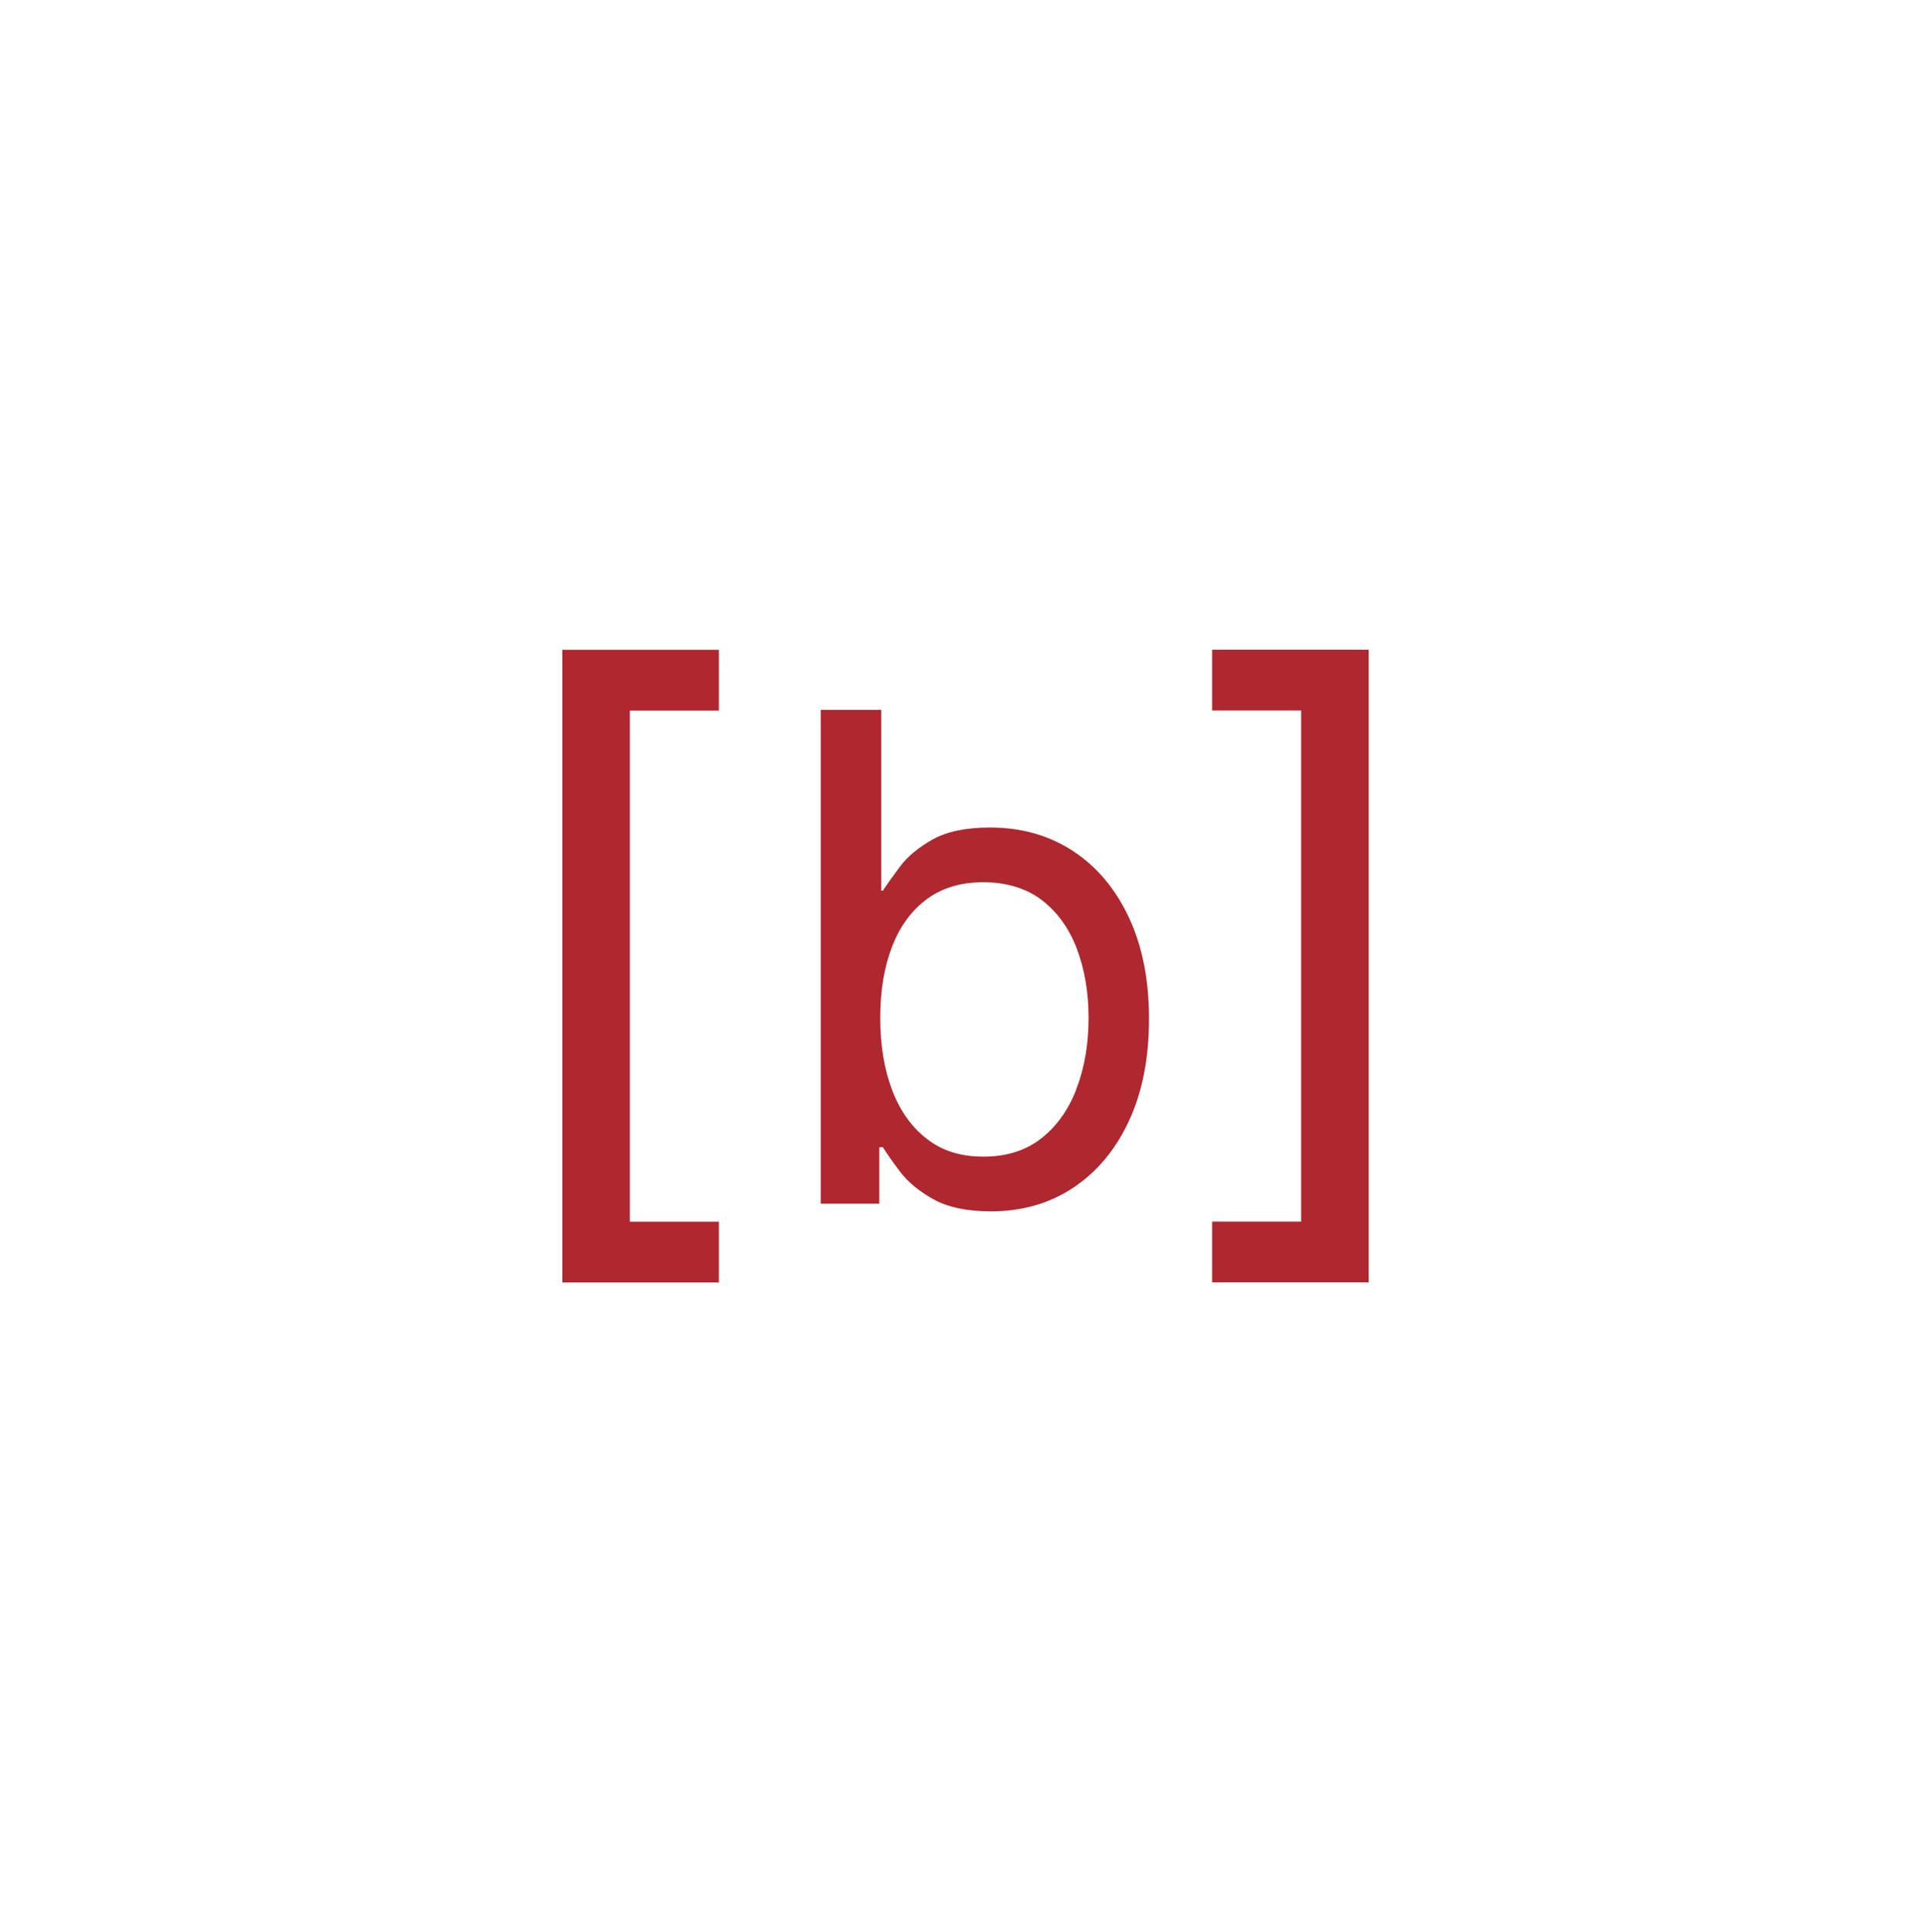
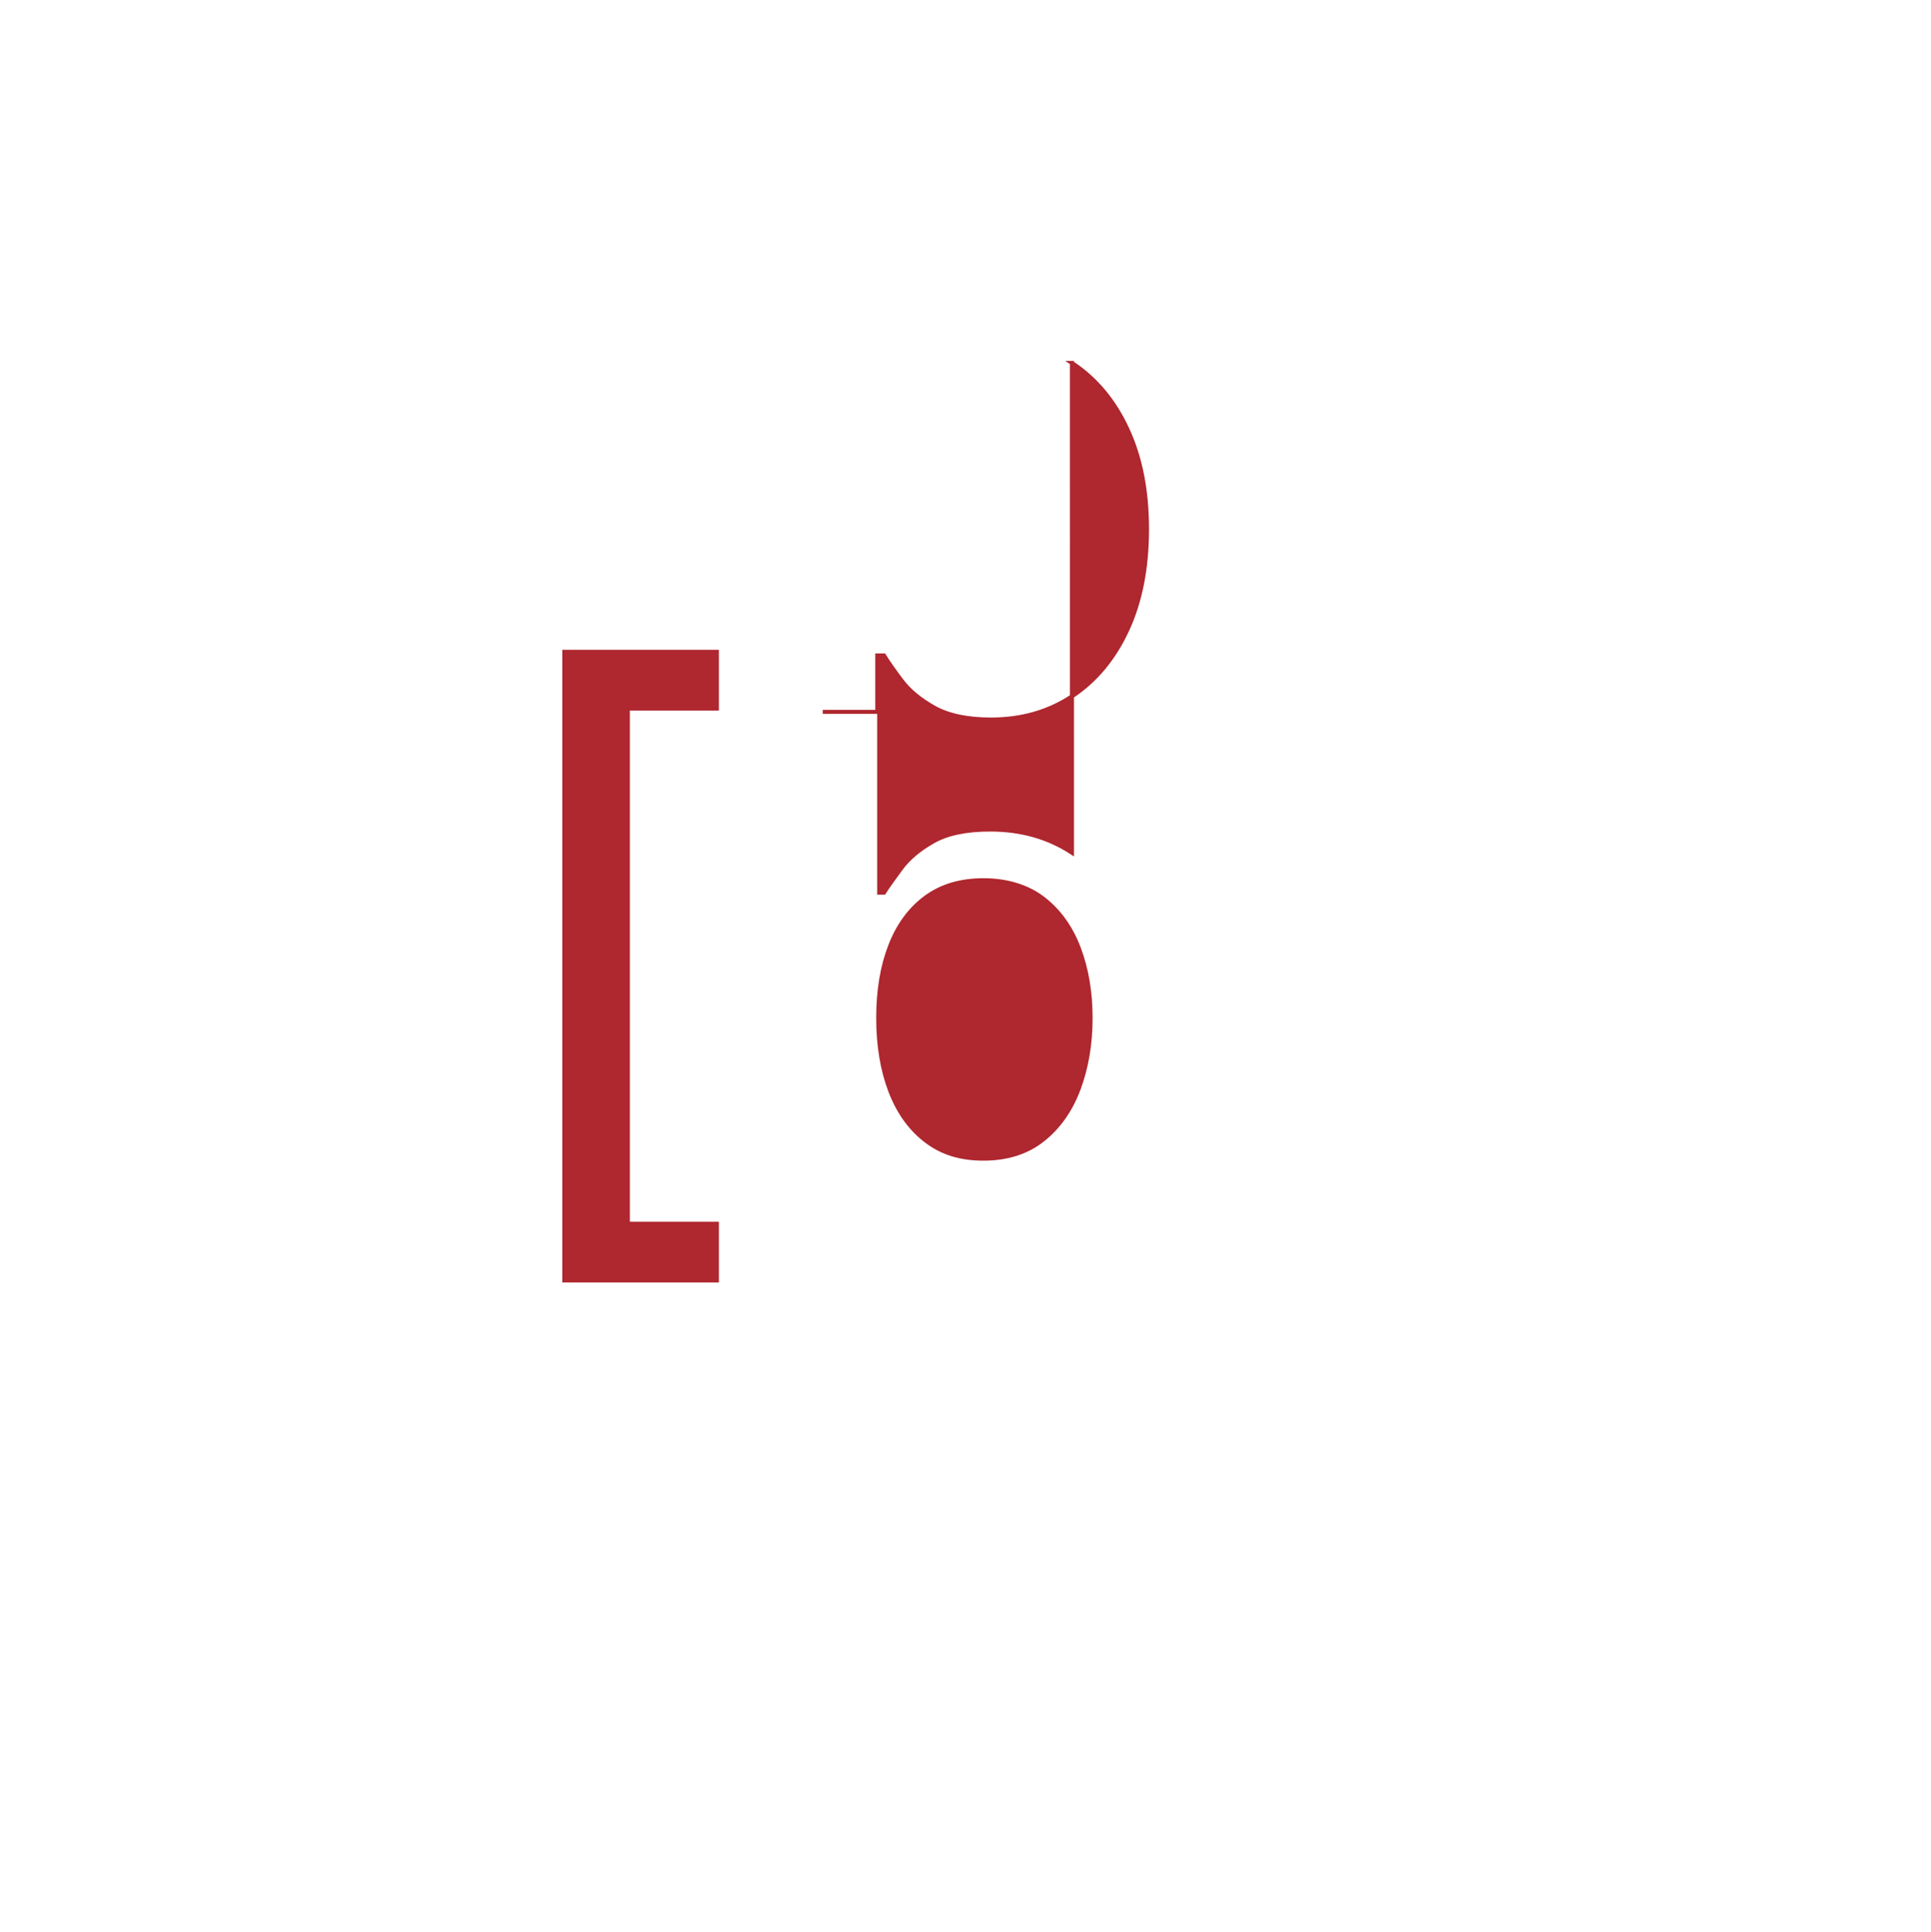
<svg xmlns="http://www.w3.org/2000/svg" id="Layer_1" data-name="Layer 1" viewBox="0 0 1919.04 1920">
  <defs>
    <style>
      .cls-1 {
        fill: #af272f;
        stroke: #af272f;
        stroke-miterlimit: 10;
        stroke-width: 4px;
      }
    </style>
  </defs>
  <g>
    <polygon class="cls-1" points="560.83 1272.38 712.42 1272.38 712.42 1216 623.95 1216 623.95 704.1 712.42 704.1 712.42 647.72 560.83 647.72 560.83 1272.38" />
-     <polygon class="cls-1" points="1206.65 647.62 1206.65 704 1295.08 704 1295.08 1215.9 1206.65 1215.9 1206.65 1272.28 1358.21 1272.28 1358.21 647.62 1206.65 647.62" />
  </g>
-   <path class="cls-1" d="M1065.33,847.36c-23.46-15.37-50.53-23.07-81.3-23.07-23.76,0-42.6,3.93-56.45,11.76-13.88,7.83-24.49,16.72-31.86,26.64s-13.12,18.01-17.22,24.36h-4.76v-179.68h-56.08v486.72h54.2v-56.08h6.64c4.13,6.64,9.98,15,17.58,25.08,7.6,10.08,18.44,19,32.55,26.87,14.11,7.83,32.88,11.76,56.31,11.76,30.44,0,57.27-7.73,80.57-23.17,23.3-15.47,41.51-37.31,54.66-65.6,13.15-28.29,19.73-61.77,19.73-100.43s-6.58-71.61-19.73-99.8c-13.15-28.19-31.46-50-54.89-65.37h.03ZM1071.87,1082.29c-8,21.15-19.89,37.94-35.66,50.4-15.76,12.43-35.36,18.64-58.82,18.64s-41.51-5.88-57.04-17.71c-15.53-11.8-27.33-28.19-35.43-49.21-8.06-20.99-12.13-45.28-12.13-72.84s3.97-51.12,11.9-71.65c7.93-20.52,19.63-36.52,35.16-48.02,15.53-11.47,34.7-17.22,57.5-17.22s43.52,6.05,59.29,18.18c15.76,12.13,27.56,28.52,35.43,49.21,7.83,20.69,11.76,43.85,11.76,69.53s-4,49.54-12,70.69h.03Z" />
+   <path class="cls-1" d="M1065.33,847.36c-23.46-15.37-50.53-23.07-81.3-23.07-23.76,0-42.6,3.93-56.45,11.76-13.88,7.83-24.49,16.72-31.86,26.64s-13.12,18.01-17.22,24.36h-4.76v-179.68h-56.08h54.2v-56.08h6.64c4.13,6.64,9.98,15,17.58,25.08,7.6,10.08,18.44,19,32.55,26.87,14.11,7.83,32.88,11.76,56.31,11.76,30.44,0,57.27-7.73,80.57-23.17,23.3-15.47,41.51-37.31,54.66-65.6,13.15-28.29,19.73-61.77,19.73-100.43s-6.58-71.61-19.73-99.8c-13.15-28.19-31.46-50-54.89-65.37h.03ZM1071.87,1082.29c-8,21.15-19.89,37.94-35.66,50.4-15.76,12.43-35.36,18.64-58.82,18.64s-41.51-5.88-57.04-17.71c-15.53-11.8-27.33-28.19-35.43-49.21-8.06-20.99-12.13-45.28-12.13-72.84s3.97-51.12,11.9-71.65c7.93-20.52,19.63-36.52,35.16-48.02,15.53-11.47,34.7-17.22,57.5-17.22s43.52,6.05,59.29,18.18c15.76,12.13,27.56,28.52,35.43,49.21,7.83,20.69,11.76,43.85,11.76,69.53s-4,49.54-12,70.69h.03Z" />
</svg>